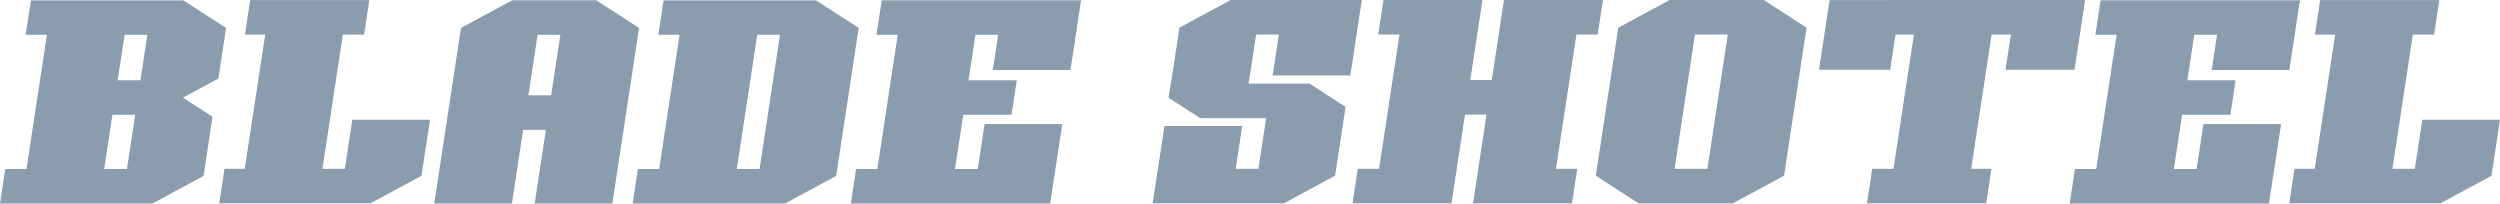
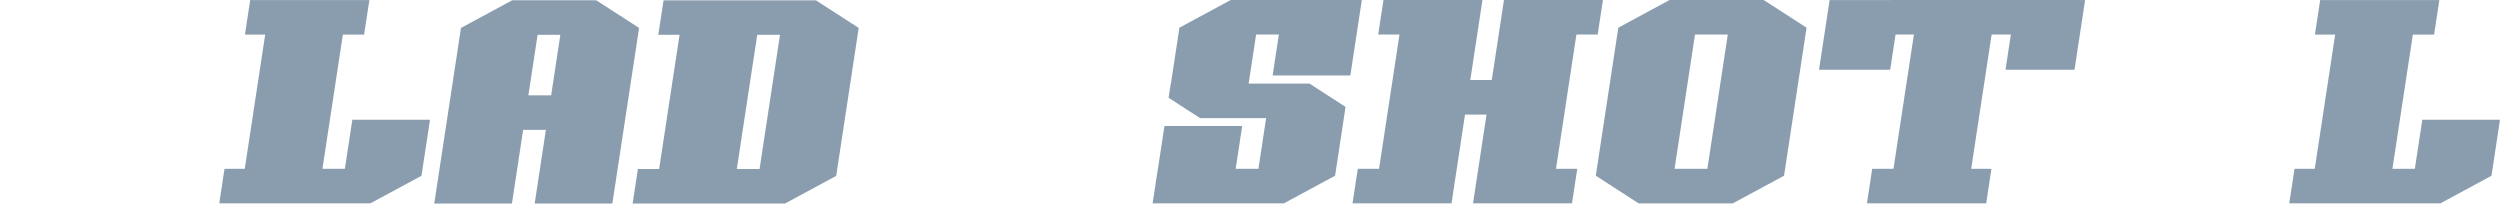
<svg xmlns="http://www.w3.org/2000/svg" id="_レイヤー_1" data-name="レイヤー_1" version="1.1" viewBox="0 0 201.655 16.417">
  <defs>
    <style>
      .st0 {
        fill: #8a9daf;
      }
    </style>
  </defs>
  <g>
    <path class="st0" d="M51.54,2.247L48.1.027v-.003s-6.79,0-6.79,0v.002s-4.116,2.221-4.116,2.221h-.01l-2.156,14.17h6.266s.904-5.943.904-5.943h1.834s-.904,5.943-.904,5.943h6.266s2.156-14.17,2.156-14.17h-.009ZM42.621,7.689l.743-4.881h1.835s-.743,4.881-.743,4.881h-1.835Z" />
-     <path class="st0" d="M18.237,2.247h-.01L14.786.027v-.002s-12.292,0-12.292,0l-.424,2.784h1.714s-1.647,10.824-1.647,10.824H.424s-.424,2.784-.424,2.784h12.292s0-.002,0-.002l4.117-2.221h.009l.727-4.775-2.389-1.542,2.858-1.543.622-4.087ZM11.885,2.809l-.558,3.667h-1.834s.558-3.667.558-3.667h1.834ZM9.069,9.261h1.835s-.665,4.372-.665,4.372h-1.835s.665-4.372.665-4.372Z" />
    <path class="st0" d="M67.448,14.194l1.818-11.947h-.01S65.816.027,65.816.027v-.002s-12.292,0-12.292,0l-.424,2.784h1.714s-1.647,10.824-1.647,10.824h-1.714s-.424,2.784-.424,2.784h12.292s0-.002,0-.002l4.117-2.221h.009ZM61.08,2.809h1.835s-1.647,10.824-1.647,10.824h-1.835s1.647-10.824,1.647-10.824Z" />
-     <polygon class="st0" points="87.2 .024 71.123 .024 70.699 2.809 72.414 2.809 70.767 13.633 69.053 13.633 68.629 16.417 84.706 16.417 85.044 14.194 85.048 14.194 85.684 10.008 79.419 10.008 78.867 13.633 77.033 13.633 77.698 9.261 81.591 9.261 82.015 6.476 78.122 6.476 78.68 2.809 80.514 2.809 80.082 5.646 86.348 5.646 86.865 2.247 86.862 2.247 87.2 .024" />
    <polygon class="st0" points="33.998 14.174 34.686 9.656 28.42 9.656 27.817 13.616 27.723 13.616 26.009 13.616 27.656 2.792 29.37 2.792 29.794 .007 20.181 .007 19.757 2.792 21.39 2.792 19.743 13.616 18.11 13.616 17.686 16.4 23.093 16.4 27.3 16.4 29.884 16.4 29.885 16.398 34.005 14.174 33.998 14.174" />
  </g>
  <g>
-     <polygon class="st0" points="185.515 .024 169.439 .024 169.015 2.809 170.729 2.809 169.082 13.633 167.368 13.633 166.944 16.417 183.021 16.417 183.36 14.194 183.363 14.194 184 10.008 177.734 10.008 177.183 13.633 175.348 13.633 176.014 9.261 179.906 9.261 180.33 6.476 176.437 6.476 176.995 2.809 178.829 2.809 178.398 5.646 184.664 5.646 185.181 2.247 185.177 2.247 185.515 .024" />
    <polygon class="st0" points="200.968 14.174 201.655 9.656 195.389 9.656 194.786 13.616 194.693 13.616 192.978 13.616 194.625 2.792 196.339 2.792 196.763 .007 187.15 .007 186.726 2.792 188.359 2.792 186.712 13.616 185.079 13.616 184.655 16.4 190.062 16.4 194.269 16.4 196.854 16.4 196.854 16.398 200.974 14.174 200.968 14.174" />
    <path class="st0" d="M143.904,14.179l1.819-11.953h-.011L142.271.005V.002s-7.603,0-7.603,0l-.002.011V.004s-4.118,2.222-4.118,2.222h-.011l-1.819,11.953h.01l3.444,2.223.003-.017-.003.019h7.604s0-.003,0-.003l4.118-2.222h.009ZM136.721,2.787h2.646s-1.648,10.83-1.648,10.83h-2.646s1.648-10.83,1.648-10.83Z" />
    <polygon class="st0" points="128.872 2.786 129.296 0 121.312 0 120.889 2.786 120.889 2.786 120.33 6.455 118.596 6.455 119.24 2.224 119.24 2.224 119.578 0 111.593 0 111.169 2.786 112.885 2.786 111.237 13.616 109.522 13.616 109.098 16.402 117.083 16.402 117.506 13.616 117.506 13.616 118.172 9.242 119.906 9.242 119.155 14.177 119.155 14.177 118.817 16.402 126.801 16.402 127.225 13.616 125.509 13.616 127.157 2.786 128.872 2.786" />
    <polygon class="st0" points="167.743 .003 167.743 .002 152.533 .002 152.533 .003 147.581 .003 146.725 5.626 152.467 5.626 152.899 2.787 154.379 2.787 152.731 13.618 151.016 13.618 150.592 16.403 160.21 16.403 160.634 13.618 159 13.618 160.648 2.787 162.2 2.787 161.768 5.626 167.334 5.626 168.189 .003 167.743 .003" />
    <polygon class="st0" points="109.847 .002 99.263 .002 99.262 .005 95.149 2.224 95.136 2.224 94.448 6.745 94.435 6.745 94.261 7.888 96.807 9.531 102.129 9.531 101.507 13.618 99.672 13.618 100.198 10.162 93.928 10.162 93.402 13.618 93.396 13.618 92.972 16.403 103.563 16.403 103.563 16.401 107.685 14.177 107.691 14.177 108.498 8.872 108.494 8.872 108.532 8.619 105.629 6.745 100.717 6.745 101.32 2.787 103.155 2.787 102.653 6.086 108.922 6.086 109.51 2.224 109.509 2.224 109.847 .002" />
  </g>
</svg>